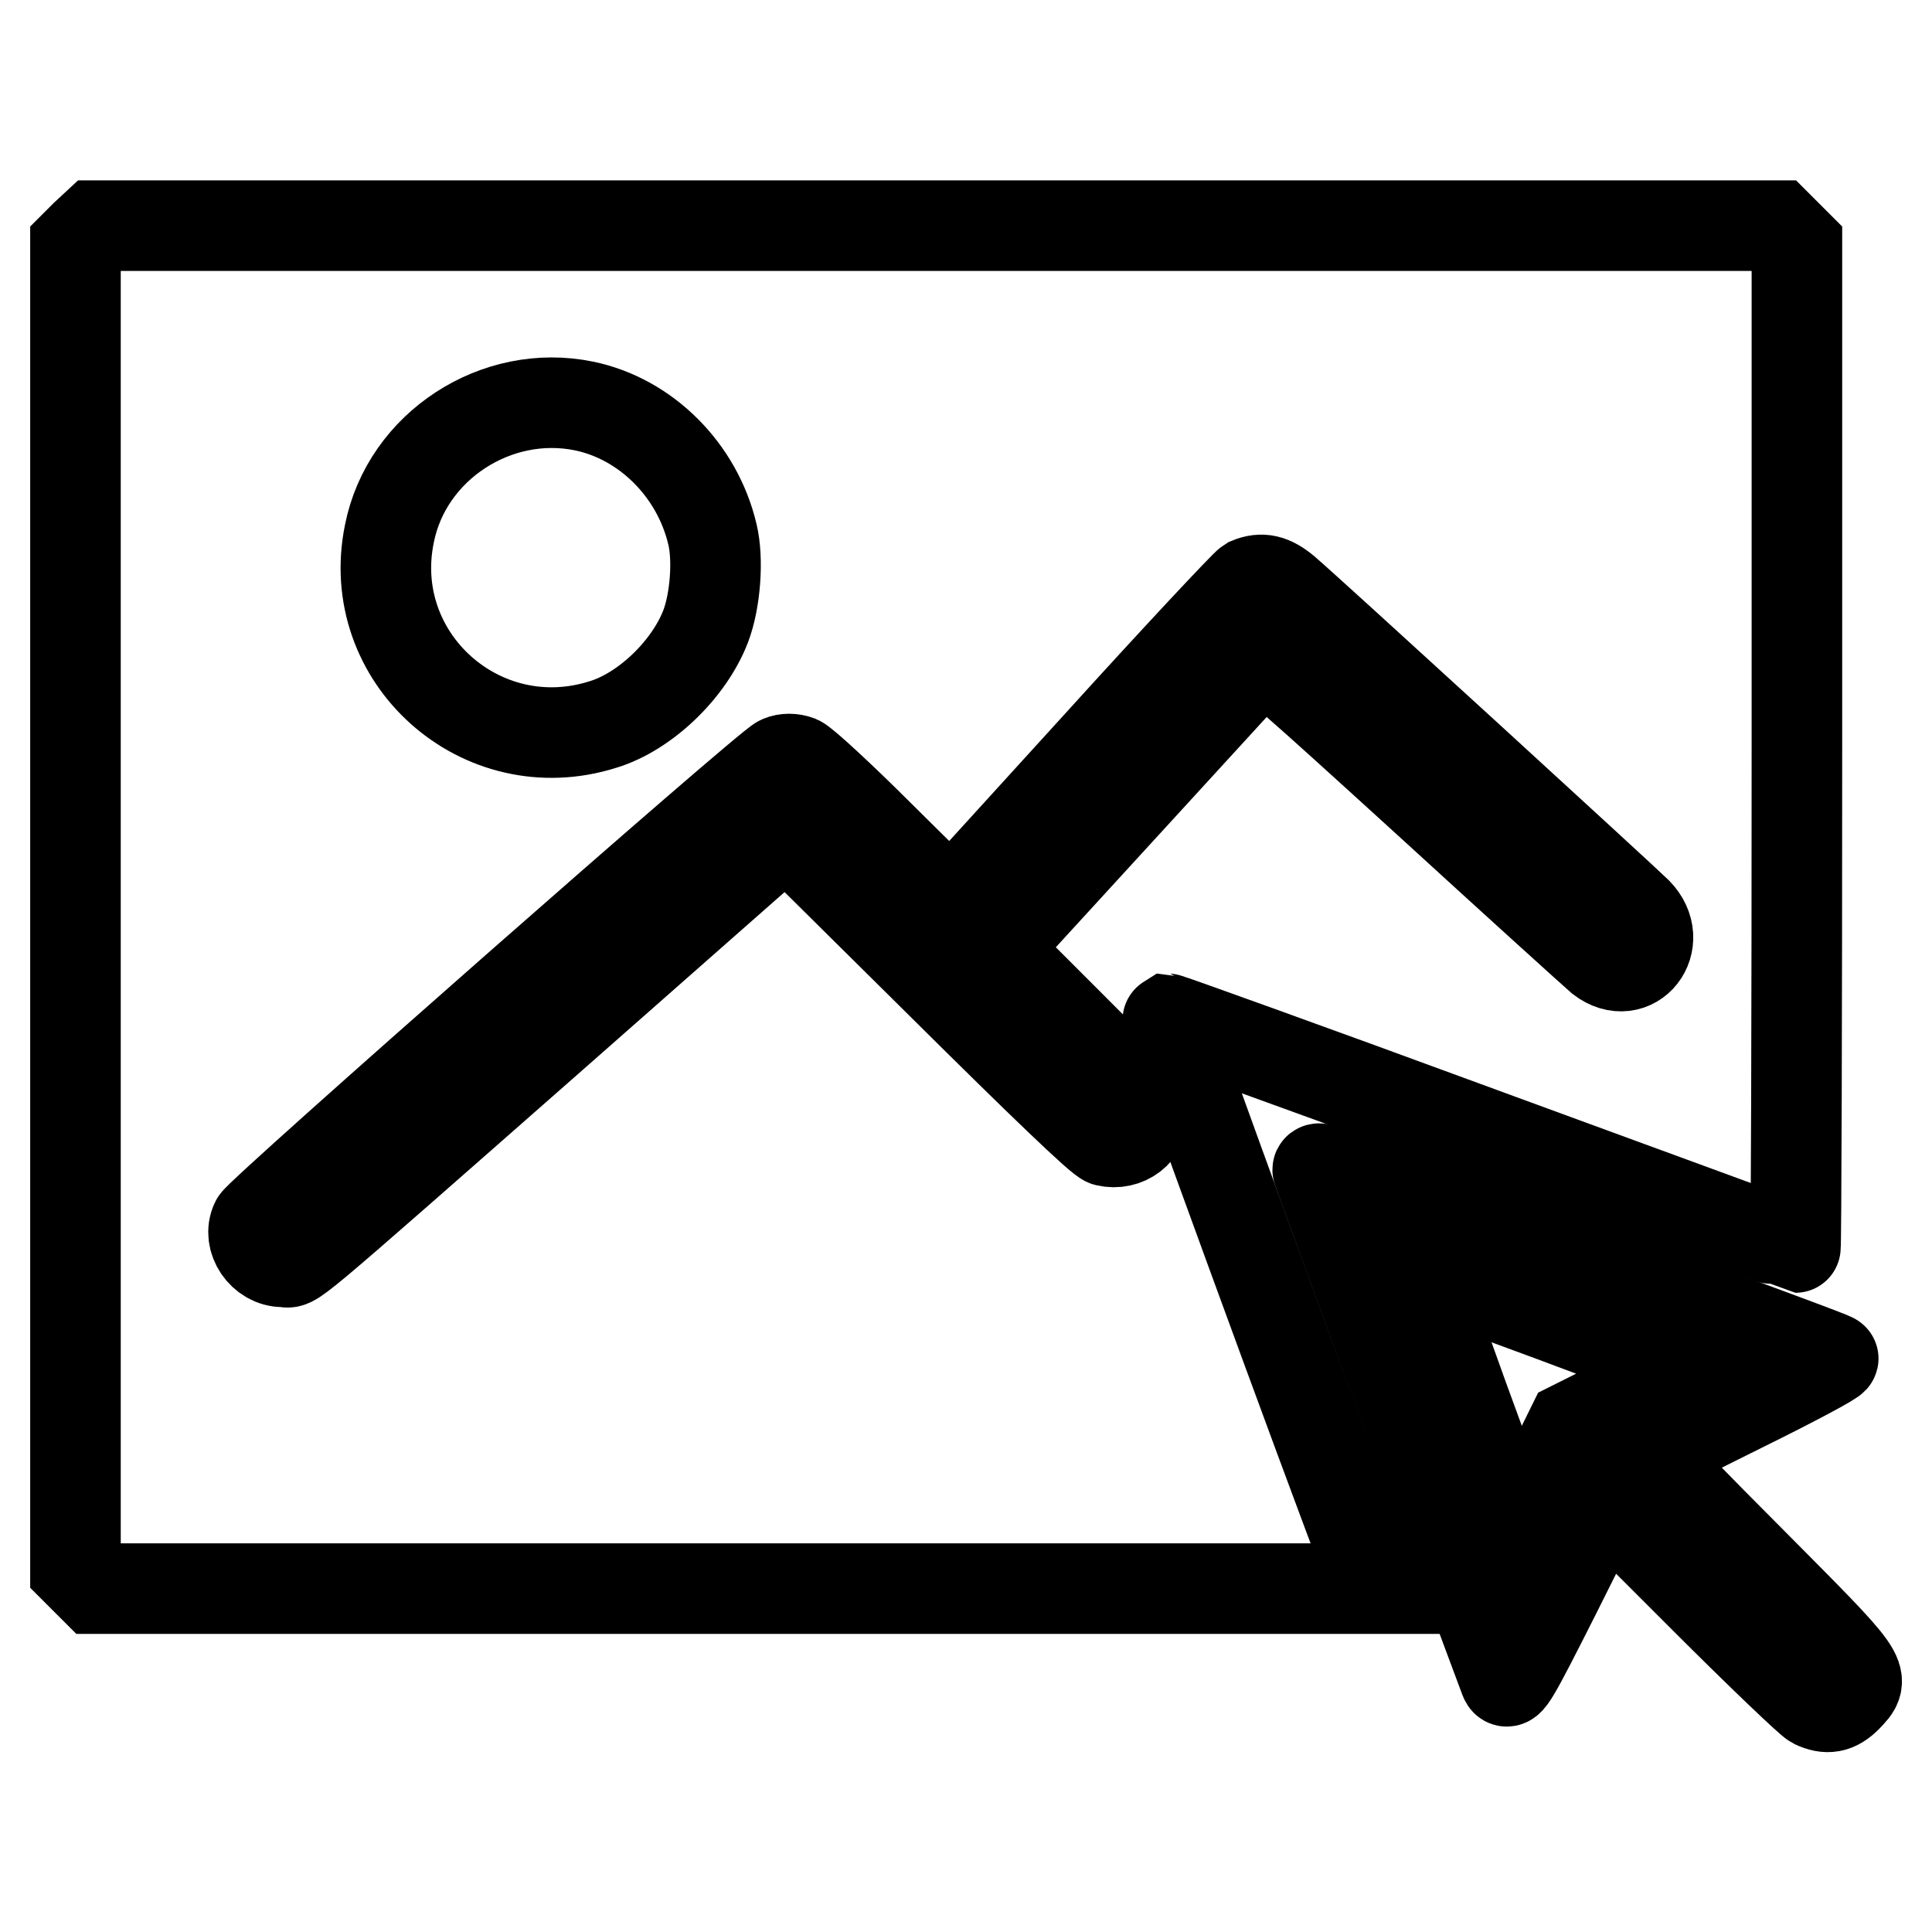
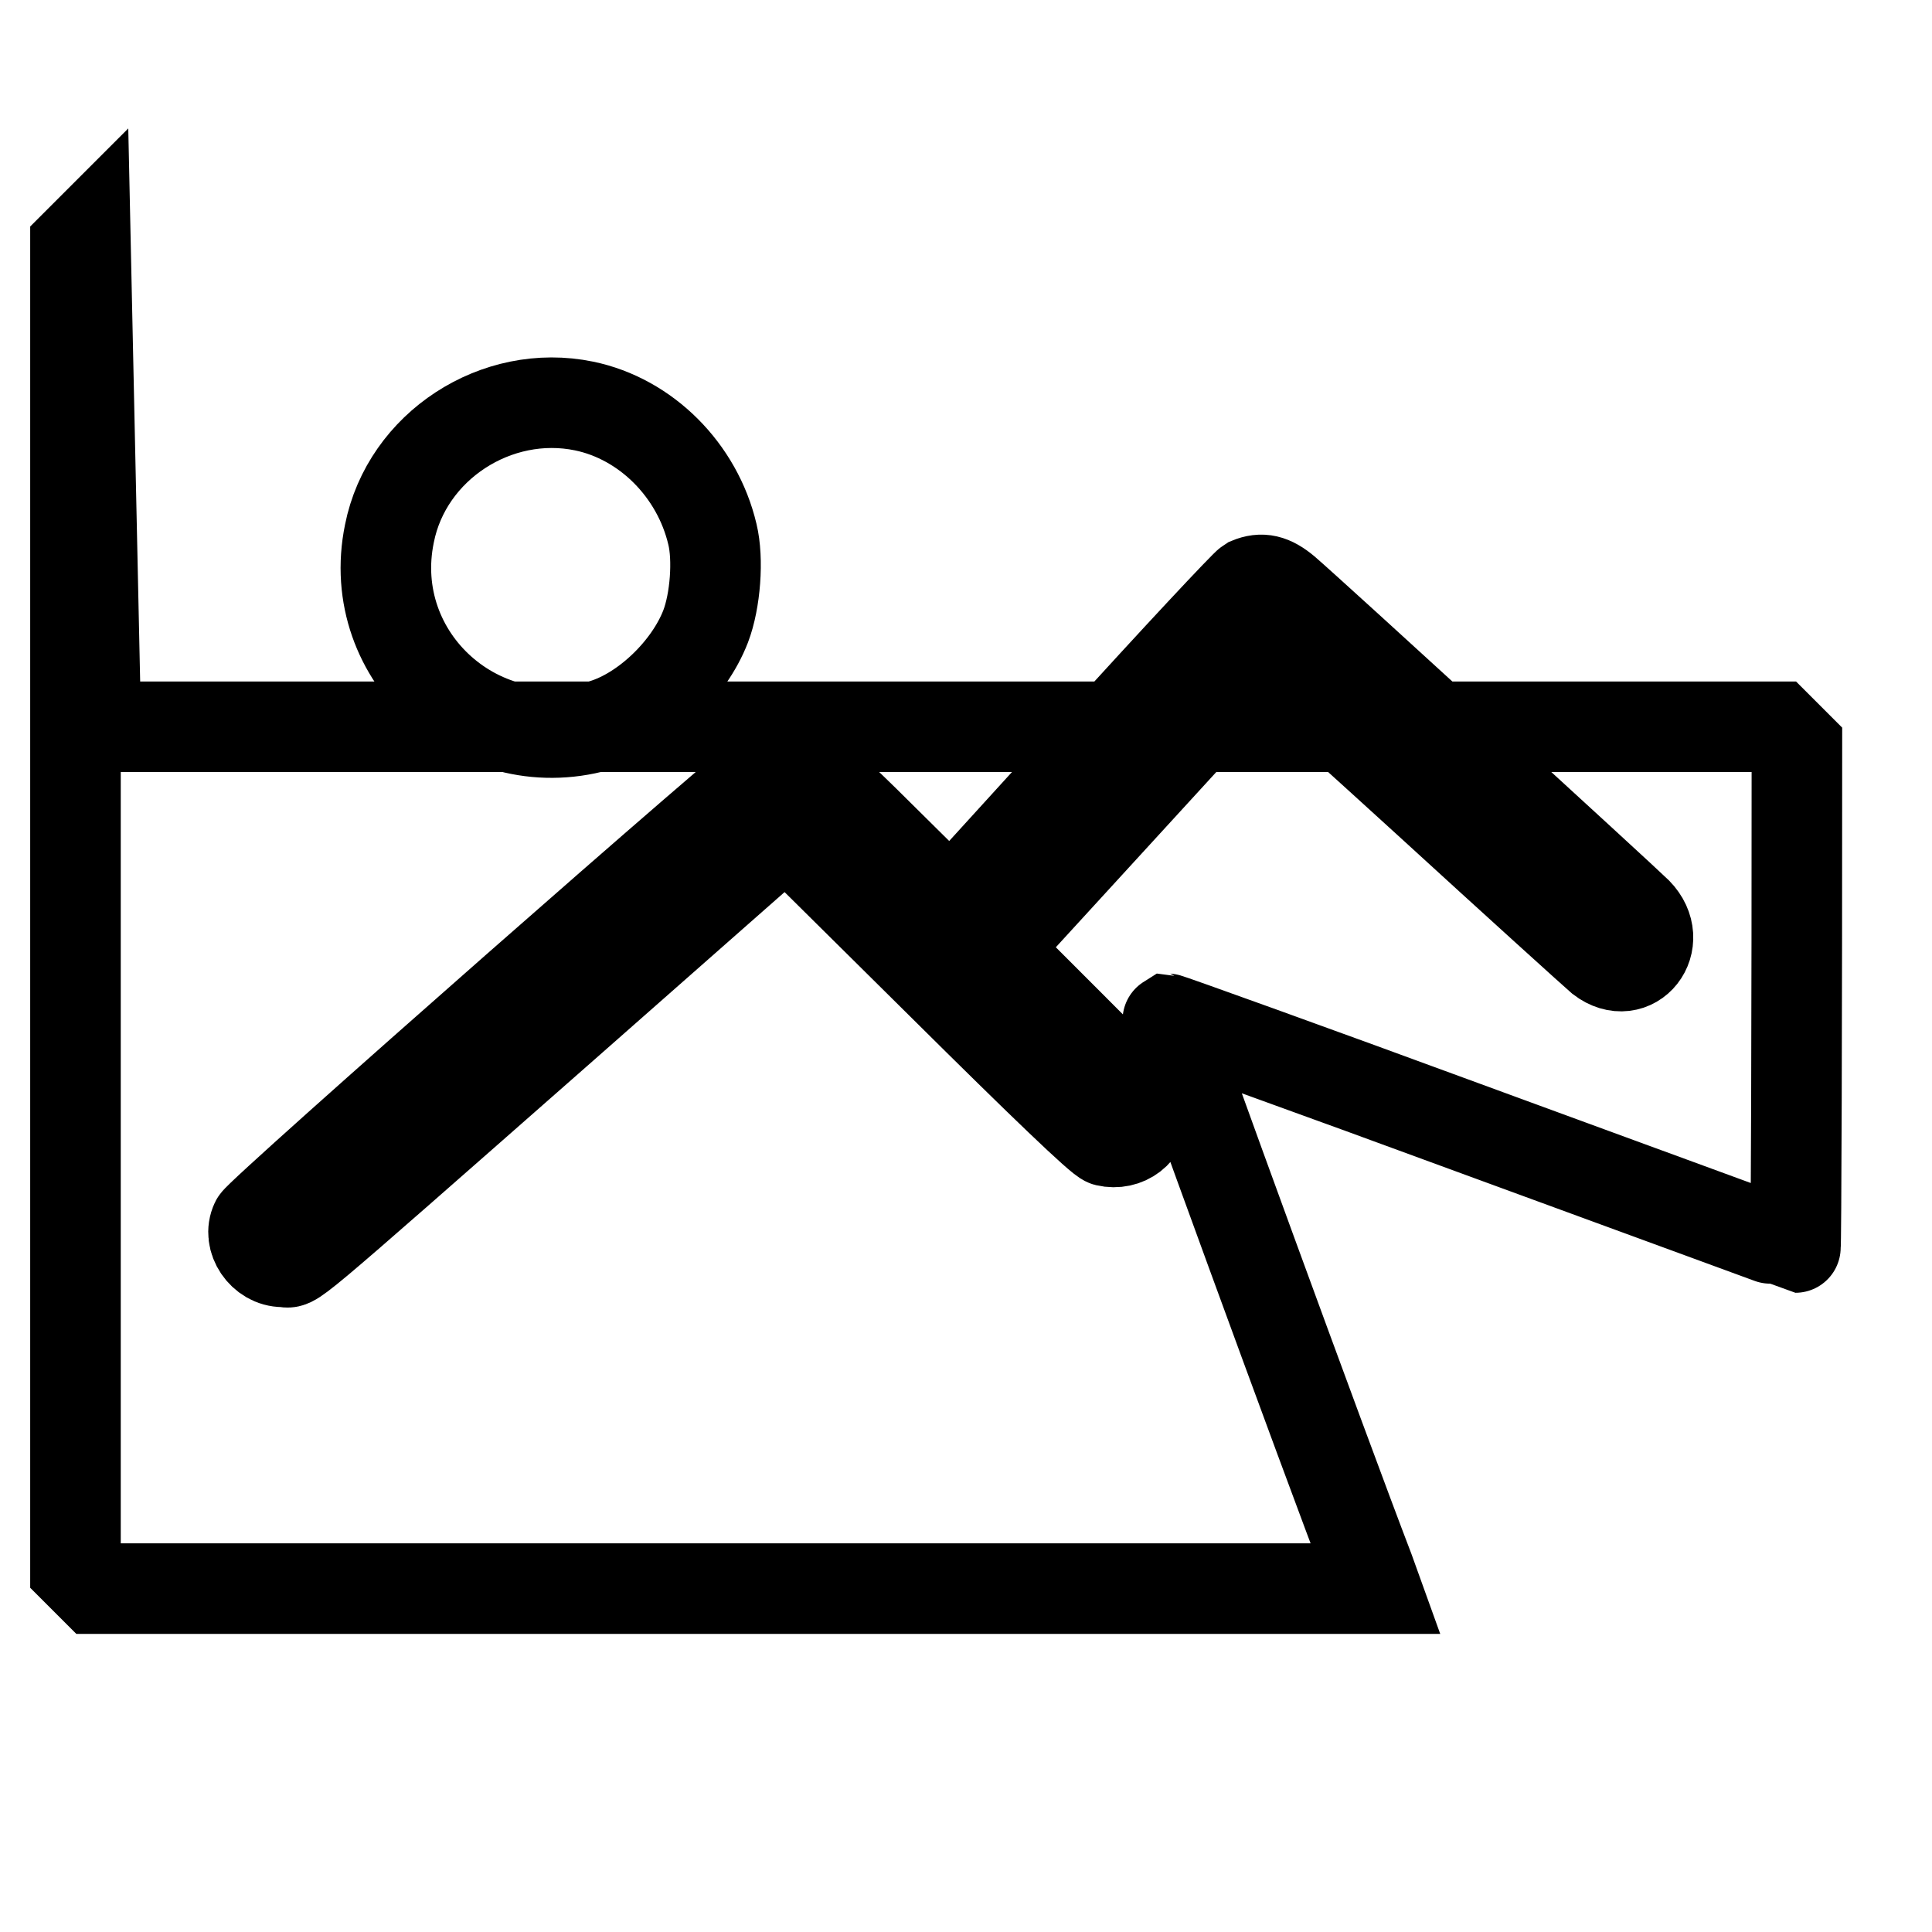
<svg xmlns="http://www.w3.org/2000/svg" version="1.1" x="0px" y="0px" viewBox="0 0 256 256" enable-background="new 0 0 256 256" xml:space="preserve">
  <g>
    <g>
      <g>
-         <path stroke-width="12" fill-opacity="0" stroke="#000000" d="M11.3,31.2L10,32.5v87.7v87.7l1.3,1.3l1.3,1.3h84.9h84.8l-0.9-2.5c-5.8-15.1-26.9-72.9-26.7-73c0.2,0,18.9,6.7,41.7,15.1c22.7,8.3,41.4,15.2,41.5,15.2c0.1,0,0.2-29.9,0.2-66.4V32.5l-1.3-1.3l-1.3-1.3H124.1H12.7L11.3,31.2z M77.4,53.8c8.2,1.7,15,8.5,17,17c0.8,3.3,0.4,8.8-0.9,12.2c-2.2,5.7-8,11.3-13.6,13c-16.1,5.1-31.7-8.8-28.3-25.3C53.9,59.1,65.8,51.4,77.4,53.8z M170.3,78.3c3.5,3,45.1,41.1,46.6,42.6c3.8,3.9-0.5,9.4-4.8,6.1c-0.7-0.6-11.1-10-22.9-20.8C171.3,89.9,167.5,86.5,167,87c-0.3,0.4-8.4,9.2-18,19.7l-17.4,19l10,10c9.2,9.2,10,10.1,10,11.6c0,2.7-2.4,4.5-5,3.9c-0.8-0.2-8.4-7.5-21.8-20.8L104.2,110l-29.4,25.9c-38.9,34.2-35.5,31.3-37.3,31.3c-2.7,0-4.7-3-3.6-5.3c0.6-1.3,67.9-60.5,69.5-61.1c0.7-0.3,1.6-0.3,2.4,0c0.7,0.3,5.5,4.7,10.7,9.9l9.5,9.4l19.3-21.2c10.6-11.7,19.7-21.4,20.2-21.7C167.2,76.5,168.5,76.8,170.3,78.3z" />
-         <path stroke-width="12" fill-opacity="0" stroke="#000000" d="M174.6,155c0,0.2,19.6,53.7,24.8,67.5c0.4,1,1.1-0.2,6.8-11.5l6.3-12.6l13.4,13.4c7.4,7.4,13.9,13.6,14.5,13.9c1.7,0.8,2.9,0.6,4.3-0.8c2.6-2.7,2.7-2.5-12.5-17.8c-7.6-7.6-13.8-14-13.8-14.2c0-0.2,5.6-3.1,12.5-6.5c6.9-3.4,12.3-6.3,12-6.4c-0.5-0.3-6.4-2.5-44.2-16.4c-12.4-4.6-23-8.5-23.4-8.6C174.9,154.8,174.6,154.8,174.6,155z M205.6,174.4c9.4,3.5,17.3,6.5,17.5,6.7c0.2,0.2-3,2.1-7.2,4.1l-7.6,3.8l-3.6,7.3c-2,4-3.8,7.1-3.9,7c-0.7-0.7-13.2-35.1-12.7-35.1C188.3,168.1,196.2,170.9,205.6,174.4z" />
+         <path stroke-width="12" fill-opacity="0" stroke="#000000" d="M11.3,31.2L10,32.5v87.7v87.7l1.3,1.3l1.3,1.3h84.9h84.8l-0.9-2.5c-5.8-15.1-26.9-72.9-26.7-73c0.2,0,18.9,6.7,41.7,15.1c22.7,8.3,41.4,15.2,41.5,15.2c0.1,0,0.2-29.9,0.2-66.4l-1.3-1.3l-1.3-1.3H124.1H12.7L11.3,31.2z M77.4,53.8c8.2,1.7,15,8.5,17,17c0.8,3.3,0.4,8.8-0.9,12.2c-2.2,5.7-8,11.3-13.6,13c-16.1,5.1-31.7-8.8-28.3-25.3C53.9,59.1,65.8,51.4,77.4,53.8z M170.3,78.3c3.5,3,45.1,41.1,46.6,42.6c3.8,3.9-0.5,9.4-4.8,6.1c-0.7-0.6-11.1-10-22.9-20.8C171.3,89.9,167.5,86.5,167,87c-0.3,0.4-8.4,9.2-18,19.7l-17.4,19l10,10c9.2,9.2,10,10.1,10,11.6c0,2.7-2.4,4.5-5,3.9c-0.8-0.2-8.4-7.5-21.8-20.8L104.2,110l-29.4,25.9c-38.9,34.2-35.5,31.3-37.3,31.3c-2.7,0-4.7-3-3.6-5.3c0.6-1.3,67.9-60.5,69.5-61.1c0.7-0.3,1.6-0.3,2.4,0c0.7,0.3,5.5,4.7,10.7,9.9l9.5,9.4l19.3-21.2c10.6-11.7,19.7-21.4,20.2-21.7C167.2,76.5,168.5,76.8,170.3,78.3z" />
      </g>
    </g>
  </g>
</svg>